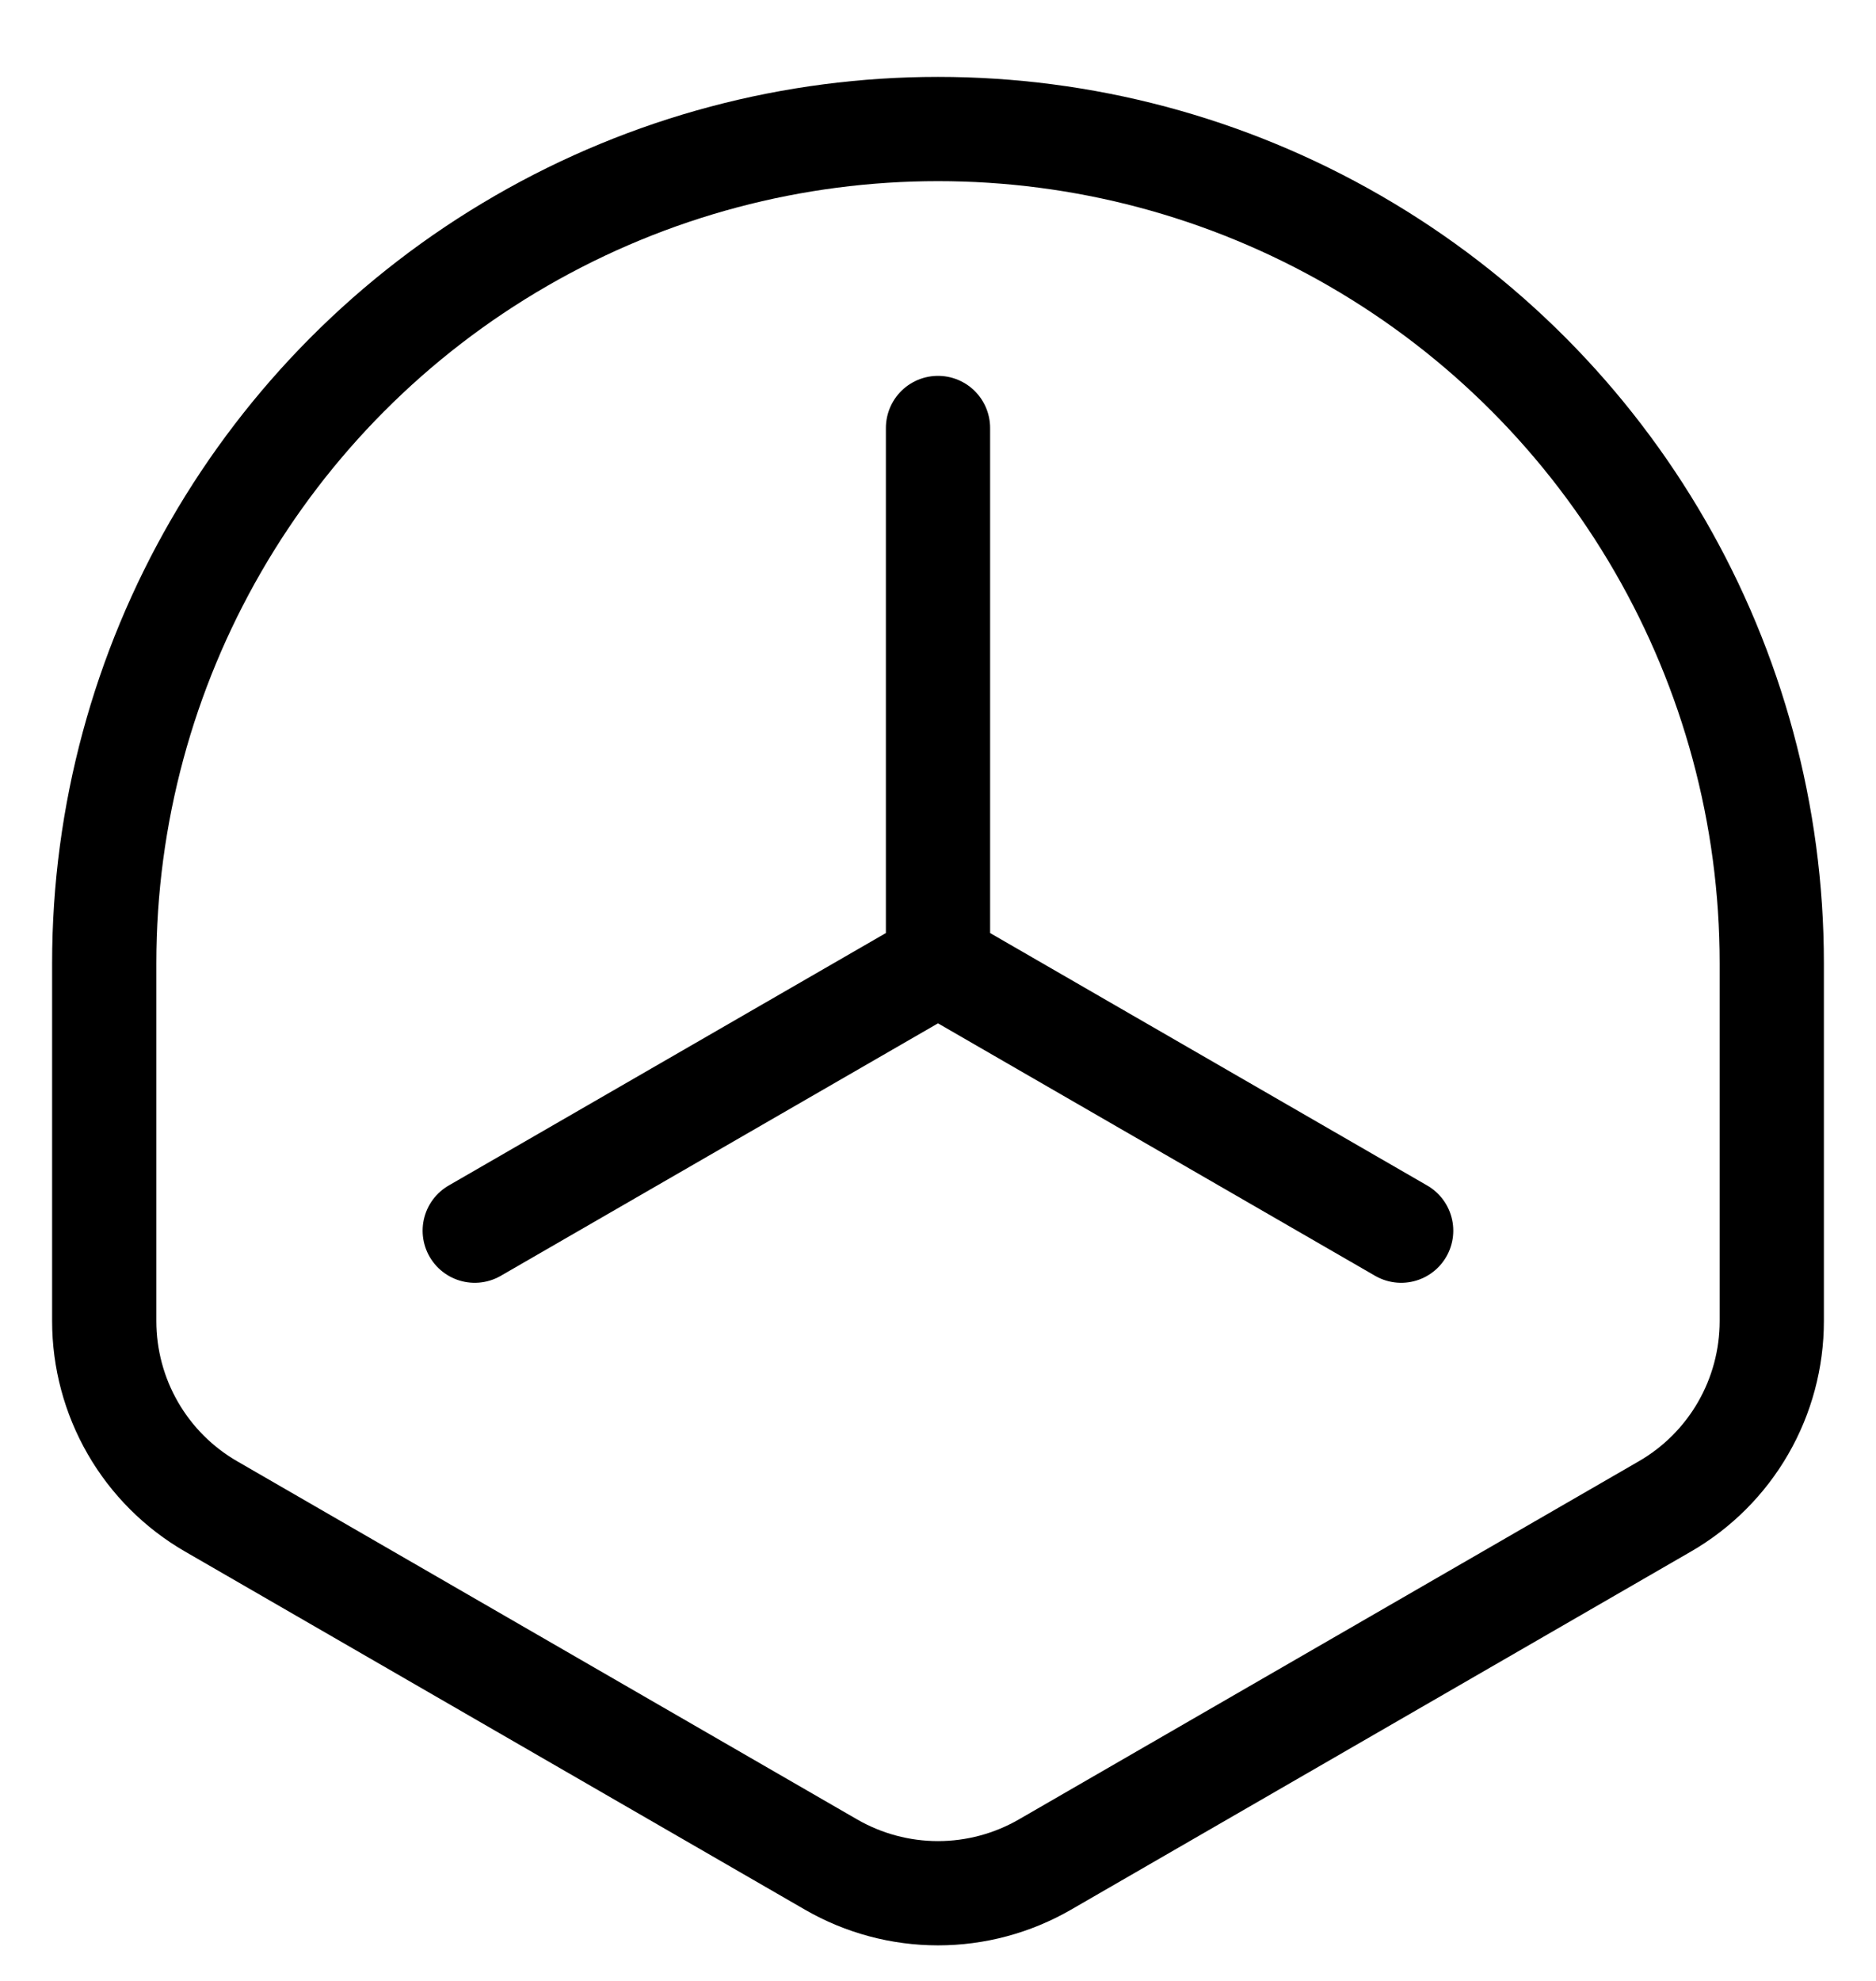
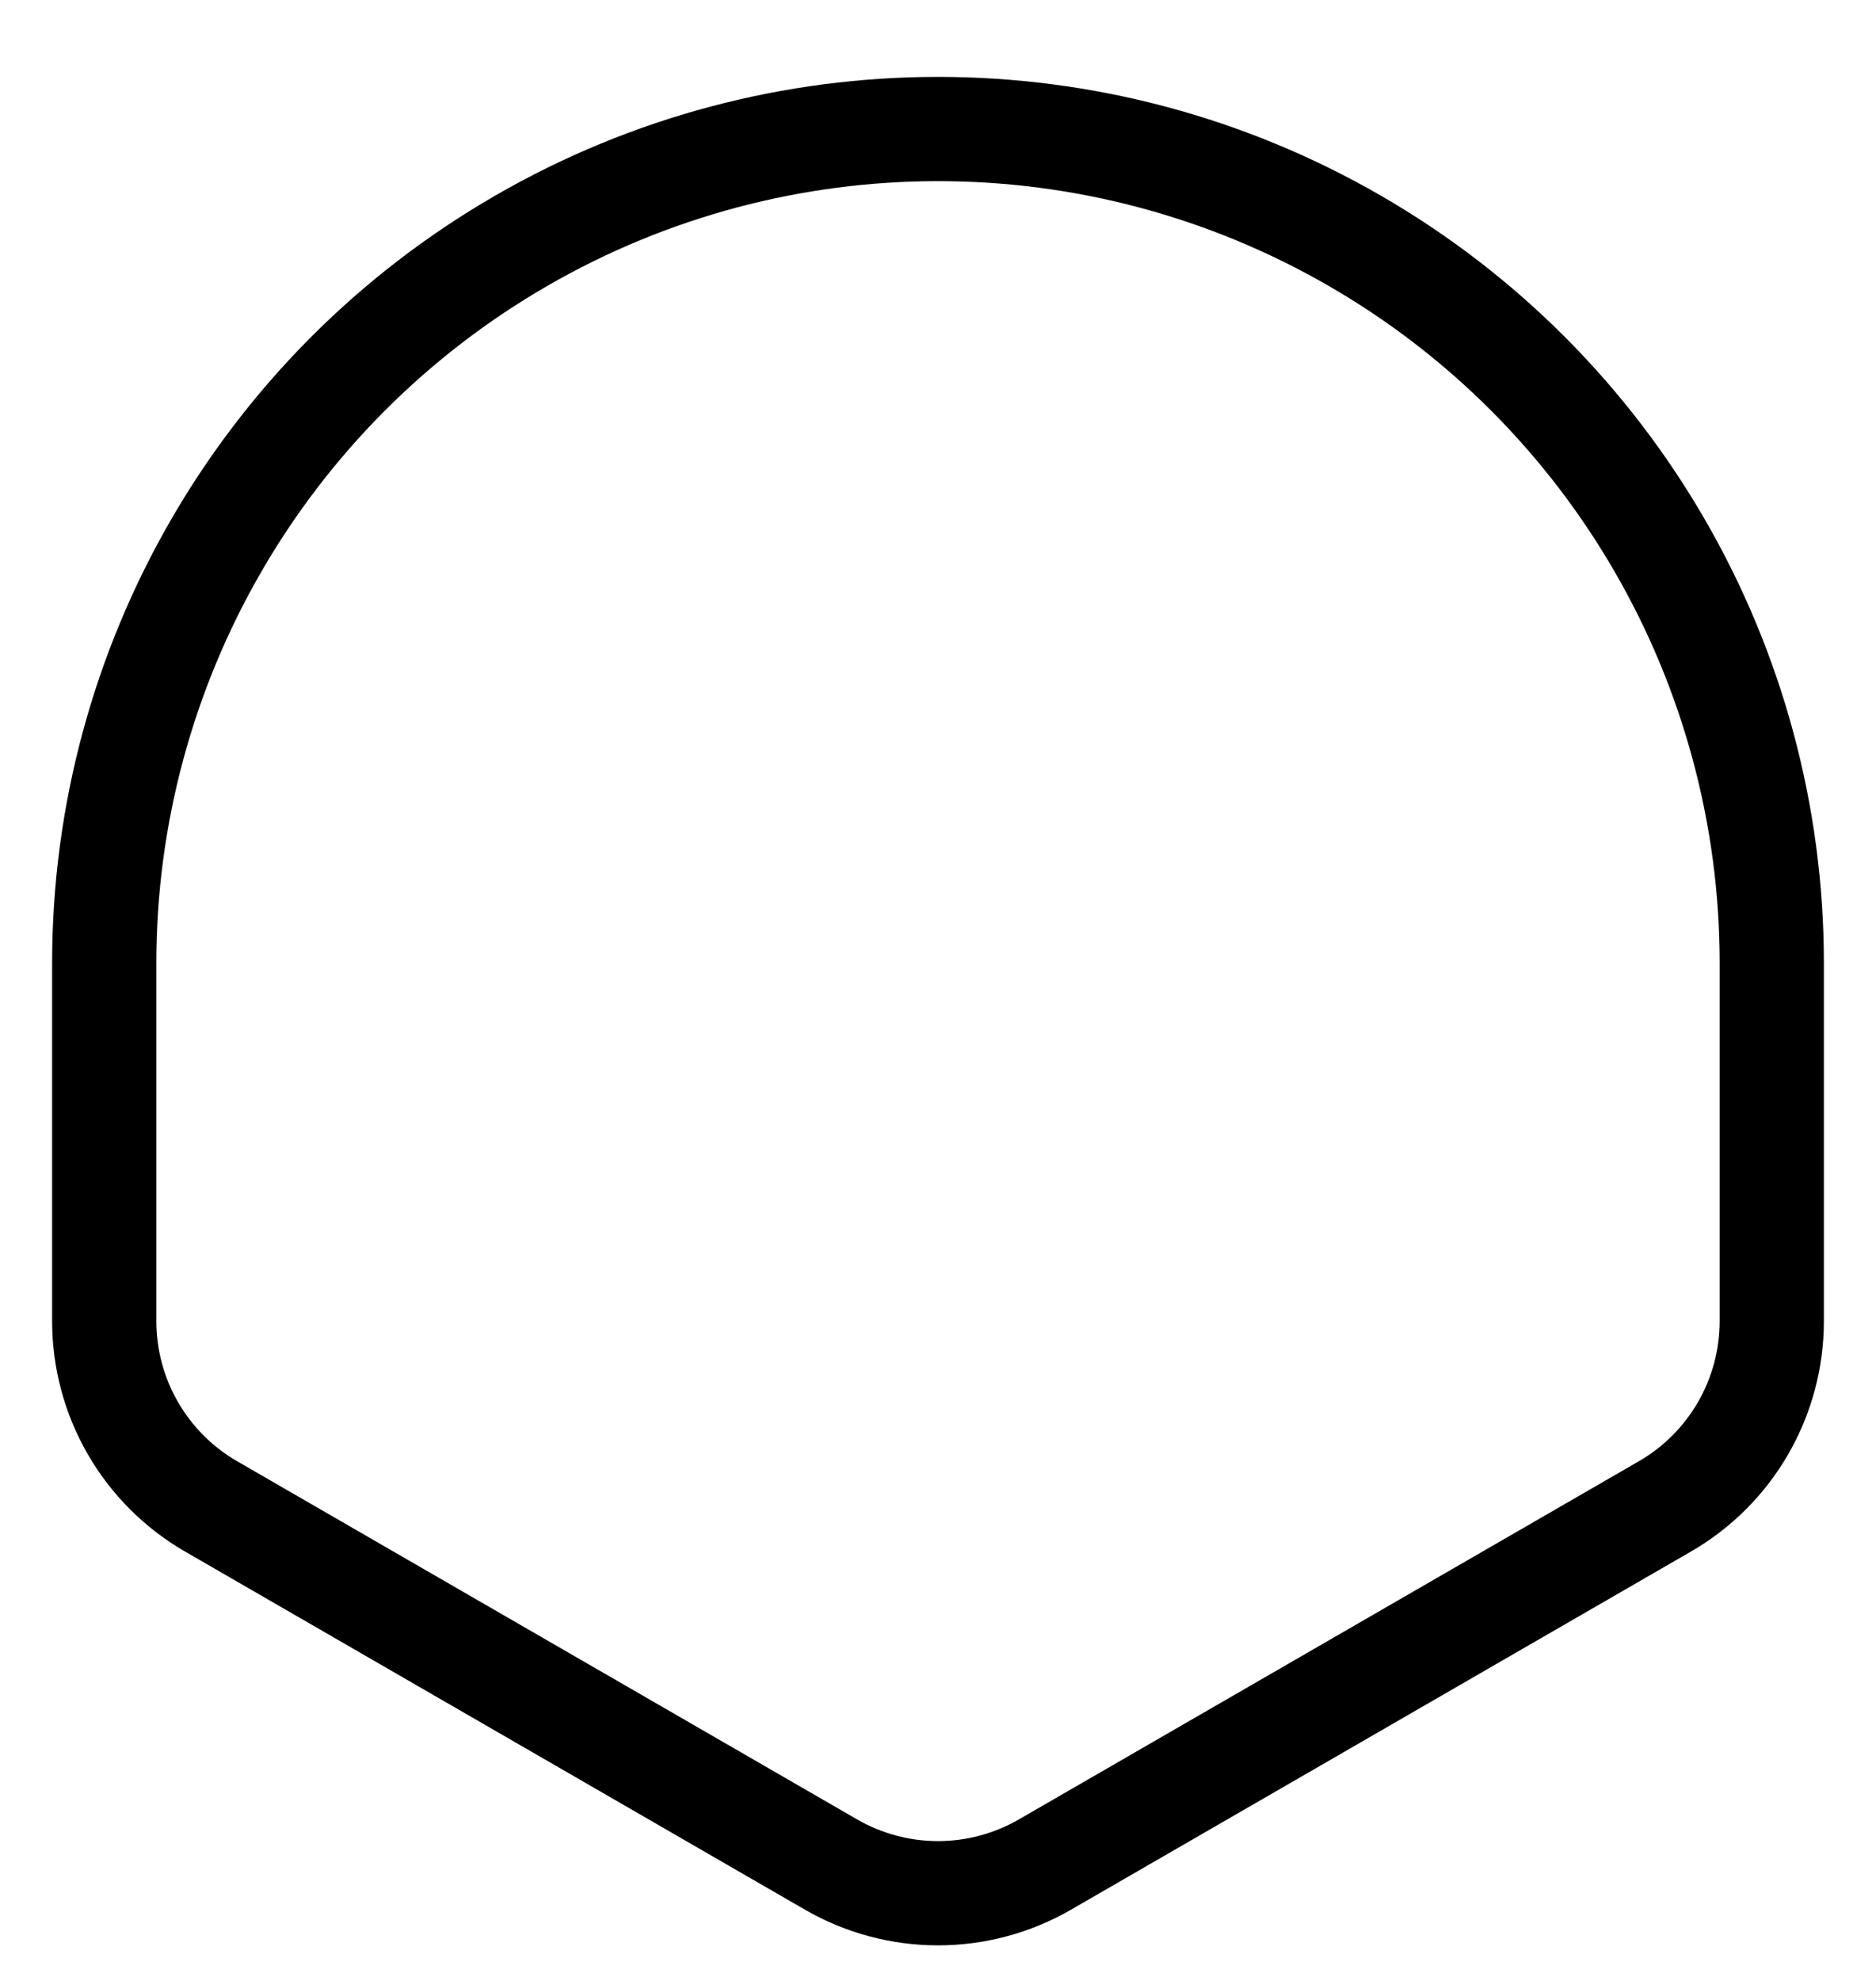
<svg xmlns="http://www.w3.org/2000/svg" width="18" height="19" viewBox="0 0 18 19" fill="none">
  <path d="M5 2.31C7.475 0.88 10.525 0.88 13 2.31V2.31C15.475 3.739 17 6.38 17 9.238V12.671C17 13.032 16.905 13.386 16.725 13.698C16.545 14.01 16.286 14.269 15.974 14.449L10.026 17.884C9.714 18.064 9.36 18.159 9 18.159C8.64 18.159 8.286 18.064 7.974 17.884L2.026 14.449C1.714 14.269 1.455 14.01 1.275 13.698C1.095 13.386 1 13.032 1 12.671V9.238C1 6.38 2.525 3.739 5 2.31V2.31Z" stroke="black" stroke-linecap="round" stroke-linejoin="round" />
-   <path d="M9 4.105V9.238M9 9.238L4.555 11.804M9 9.238L13.444 11.804" stroke="black" stroke-linecap="round" stroke-linejoin="round" />
</svg>